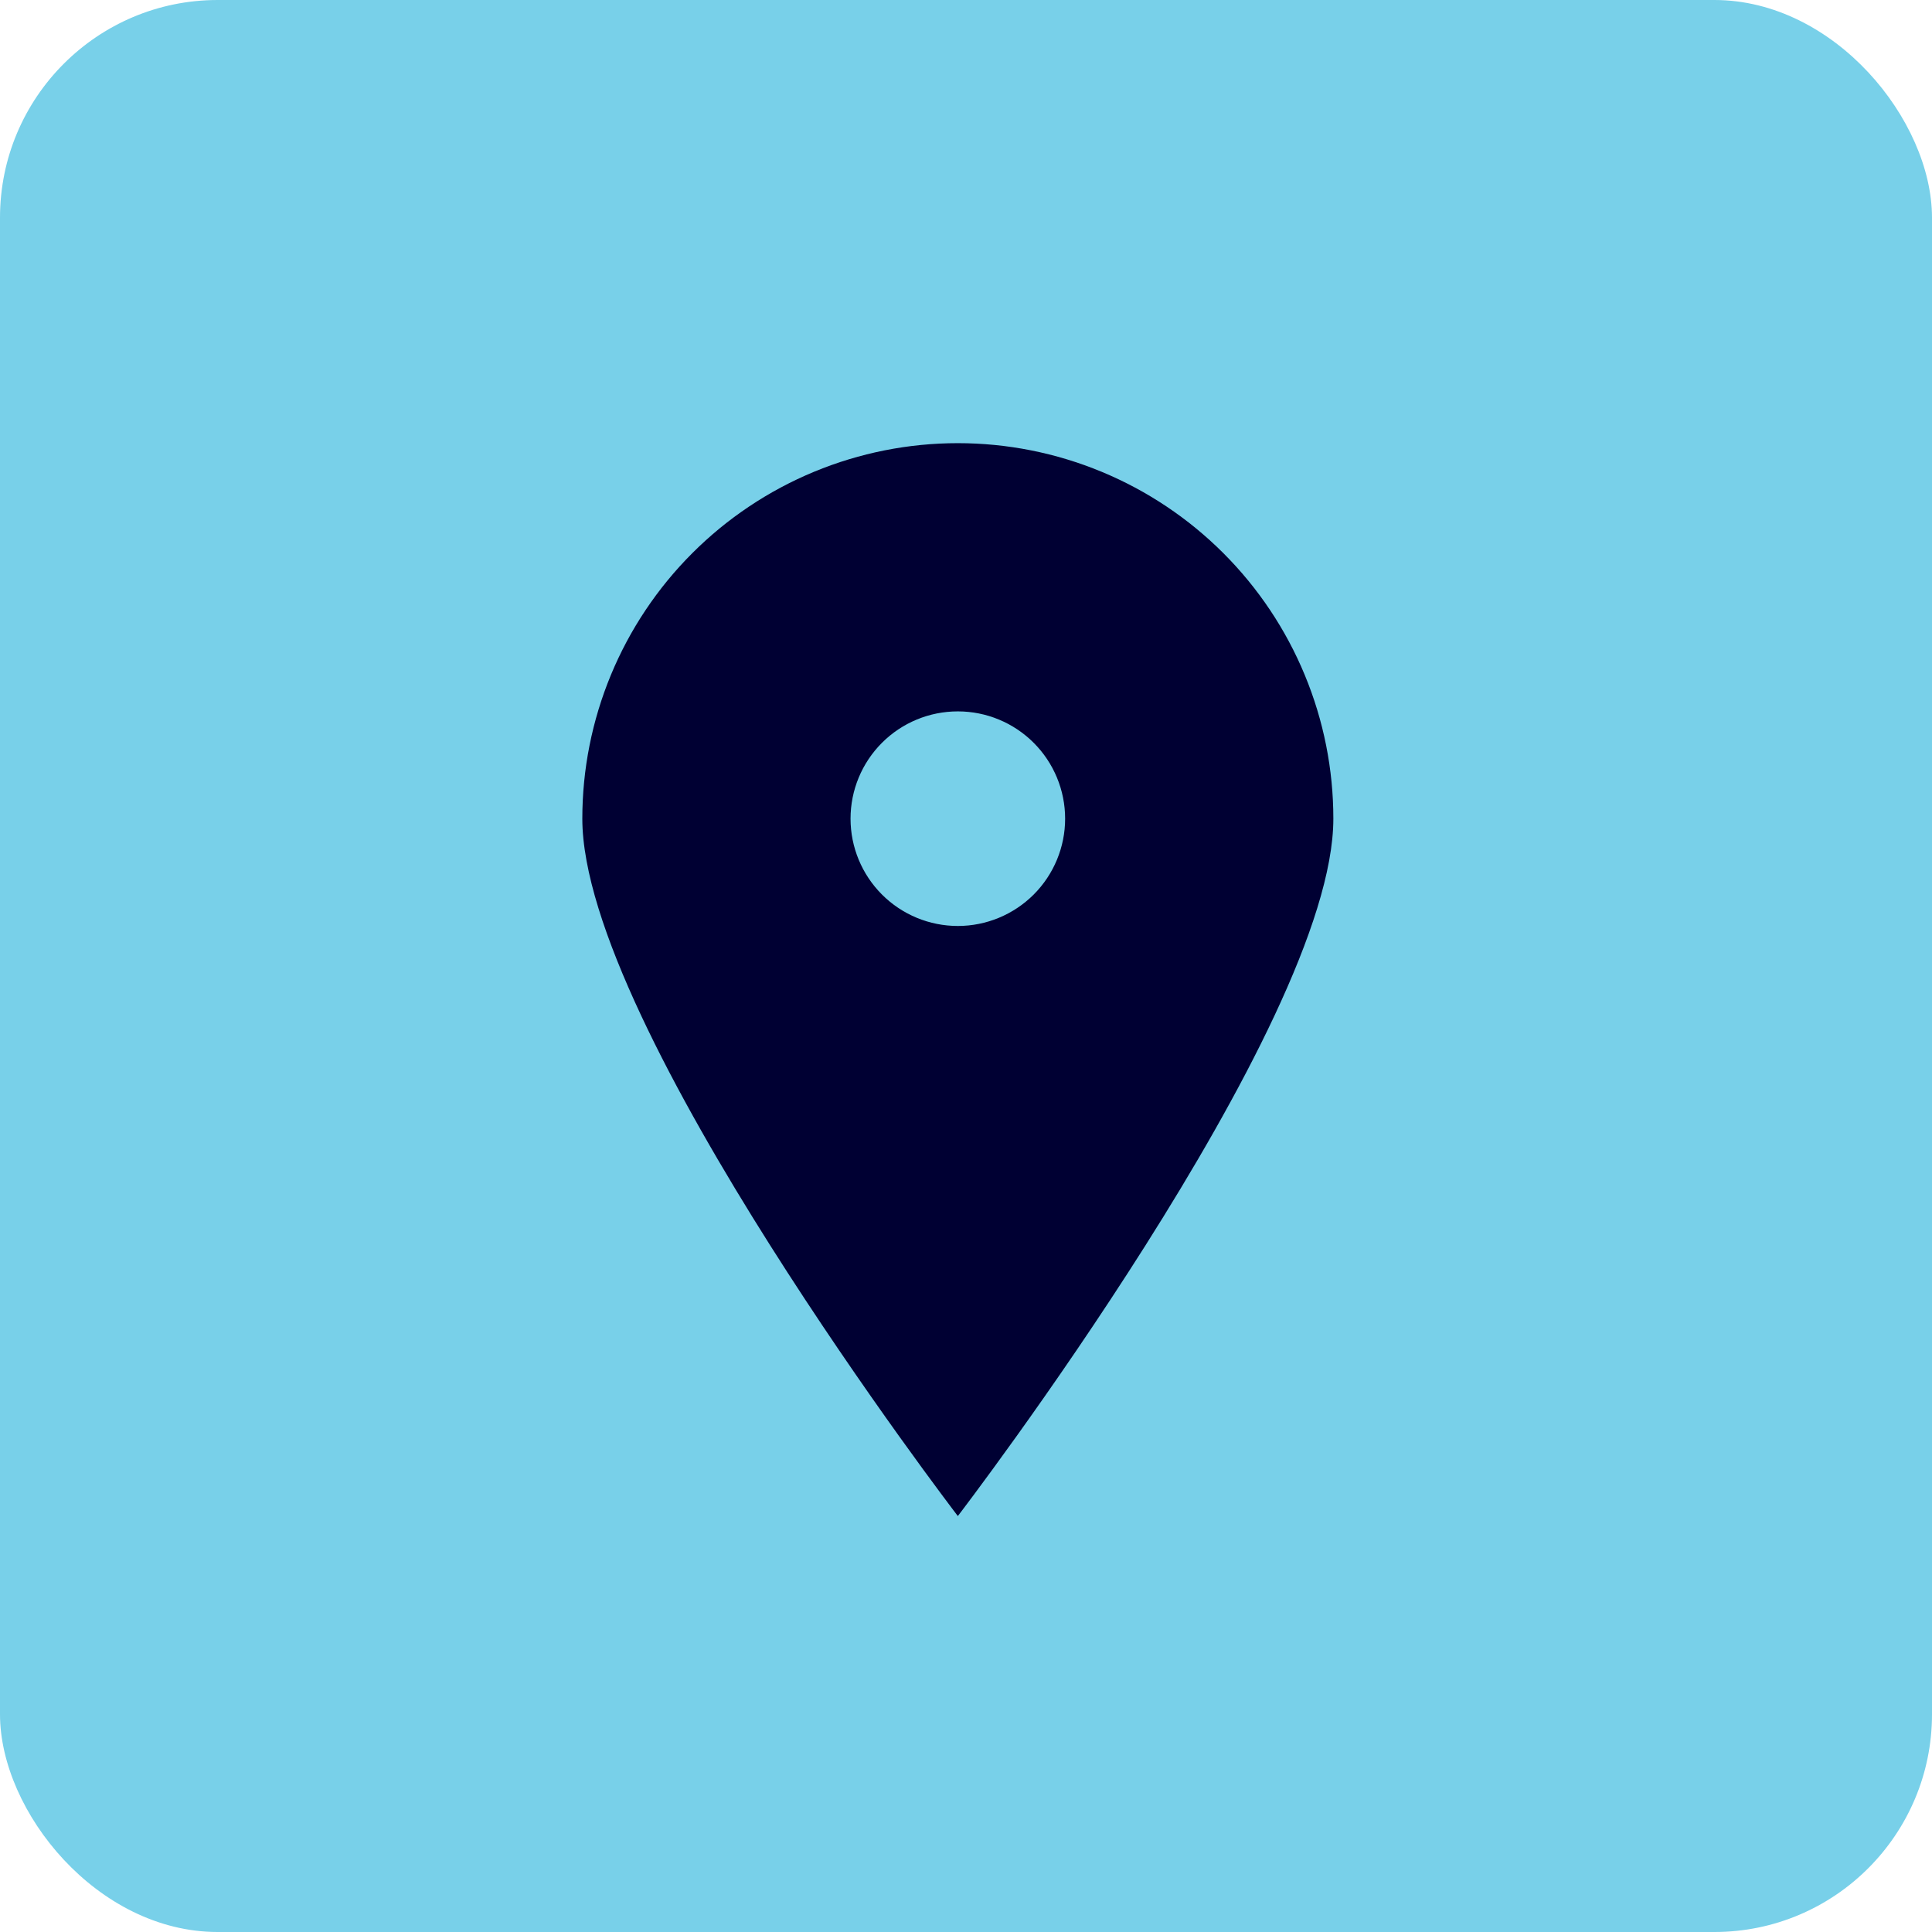
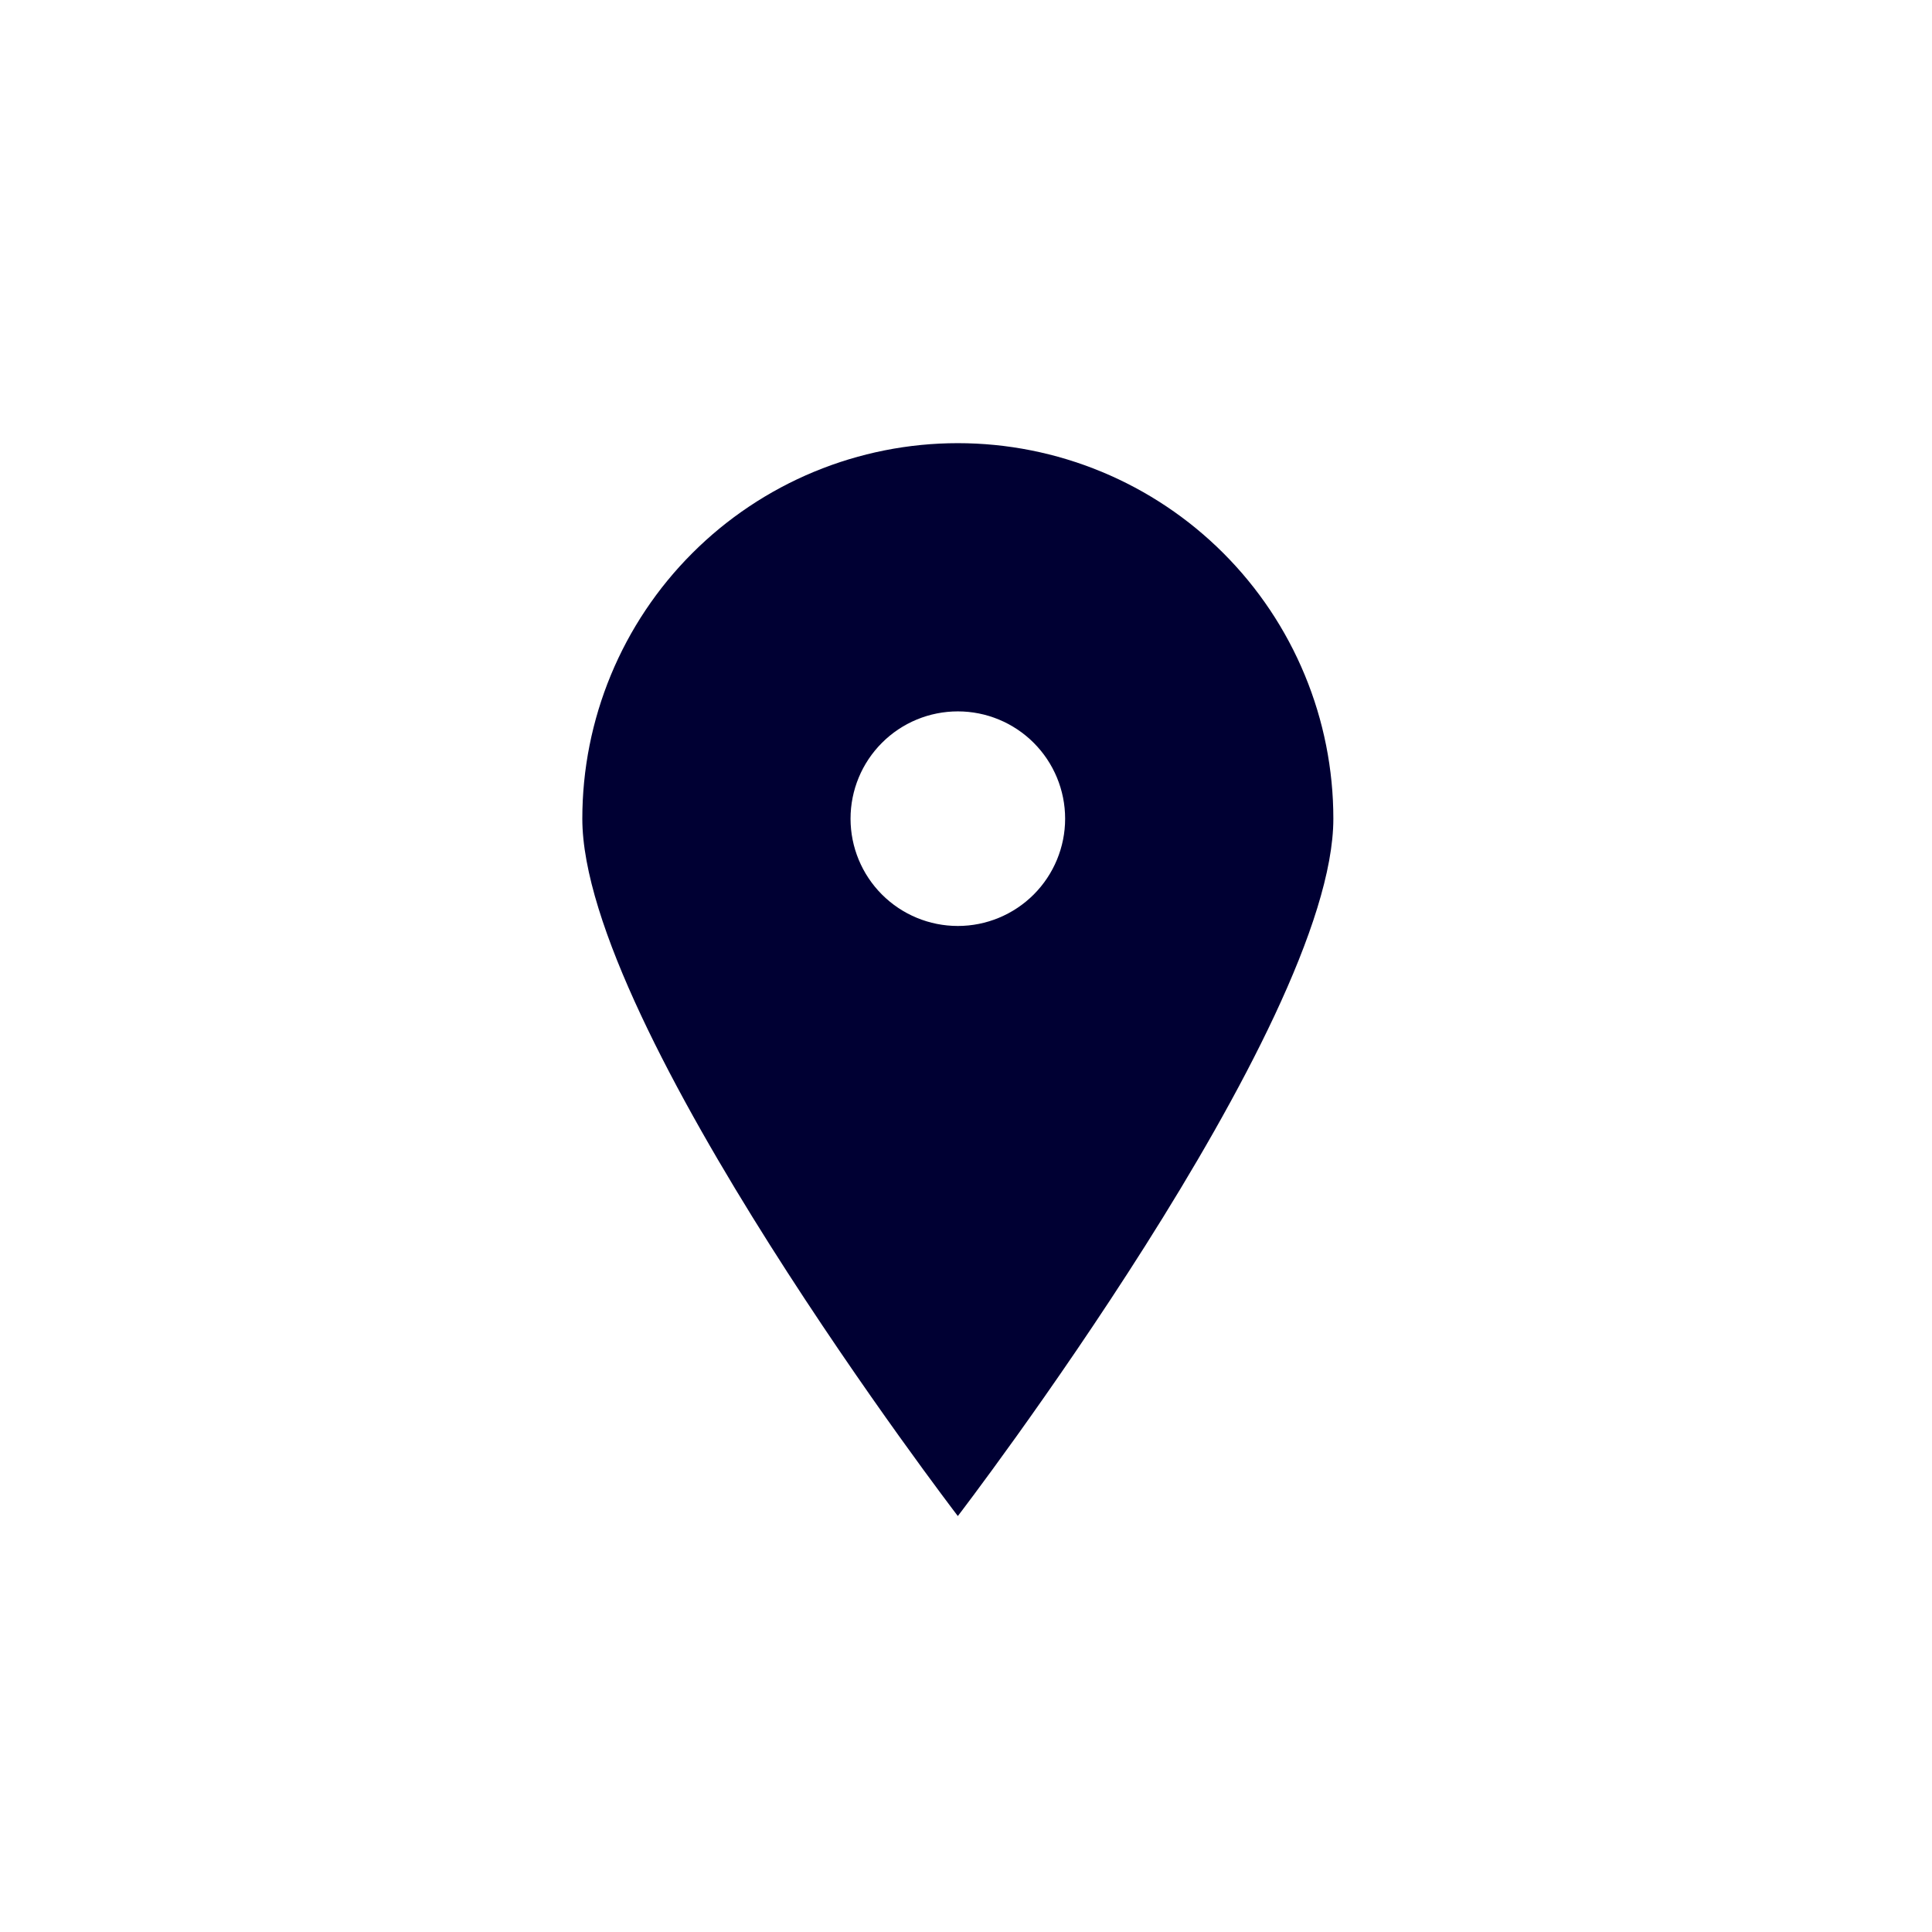
<svg xmlns="http://www.w3.org/2000/svg" width="71" height="71" viewBox="0 0 71 71" fill="none">
-   <rect width="71" height="71" rx="8" fill="#78D0E9" />
  <path d="M35.2 55.714C35.2 55.714 21.4 37.715 21.4 30.086C21.4 28.273 21.757 26.479 22.45 24.805C23.144 23.13 24.16 21.609 25.442 20.328C26.723 19.046 28.245 18.03 29.919 17.336C31.593 16.643 33.388 16.286 35.2 16.286C37.012 16.286 38.807 16.643 40.481 17.336C42.155 18.03 43.676 19.046 44.958 20.328C46.239 21.609 47.256 23.13 47.949 24.805C48.643 26.479 49 28.273 49 30.086C49 37.715 35.2 55.714 35.2 55.714ZM35.2 34.029C36.246 34.029 37.248 33.613 37.988 32.874C38.727 32.134 39.143 31.131 39.143 30.086C39.143 29.04 38.727 28.037 37.988 27.298C37.248 26.558 36.246 26.143 35.2 26.143C34.154 26.143 33.151 26.558 32.412 27.298C31.672 28.037 31.257 29.04 31.257 30.086C31.257 31.131 31.672 32.134 32.412 32.874C33.151 33.613 34.154 34.029 35.2 34.029Z" fill="#000033" />
</svg>